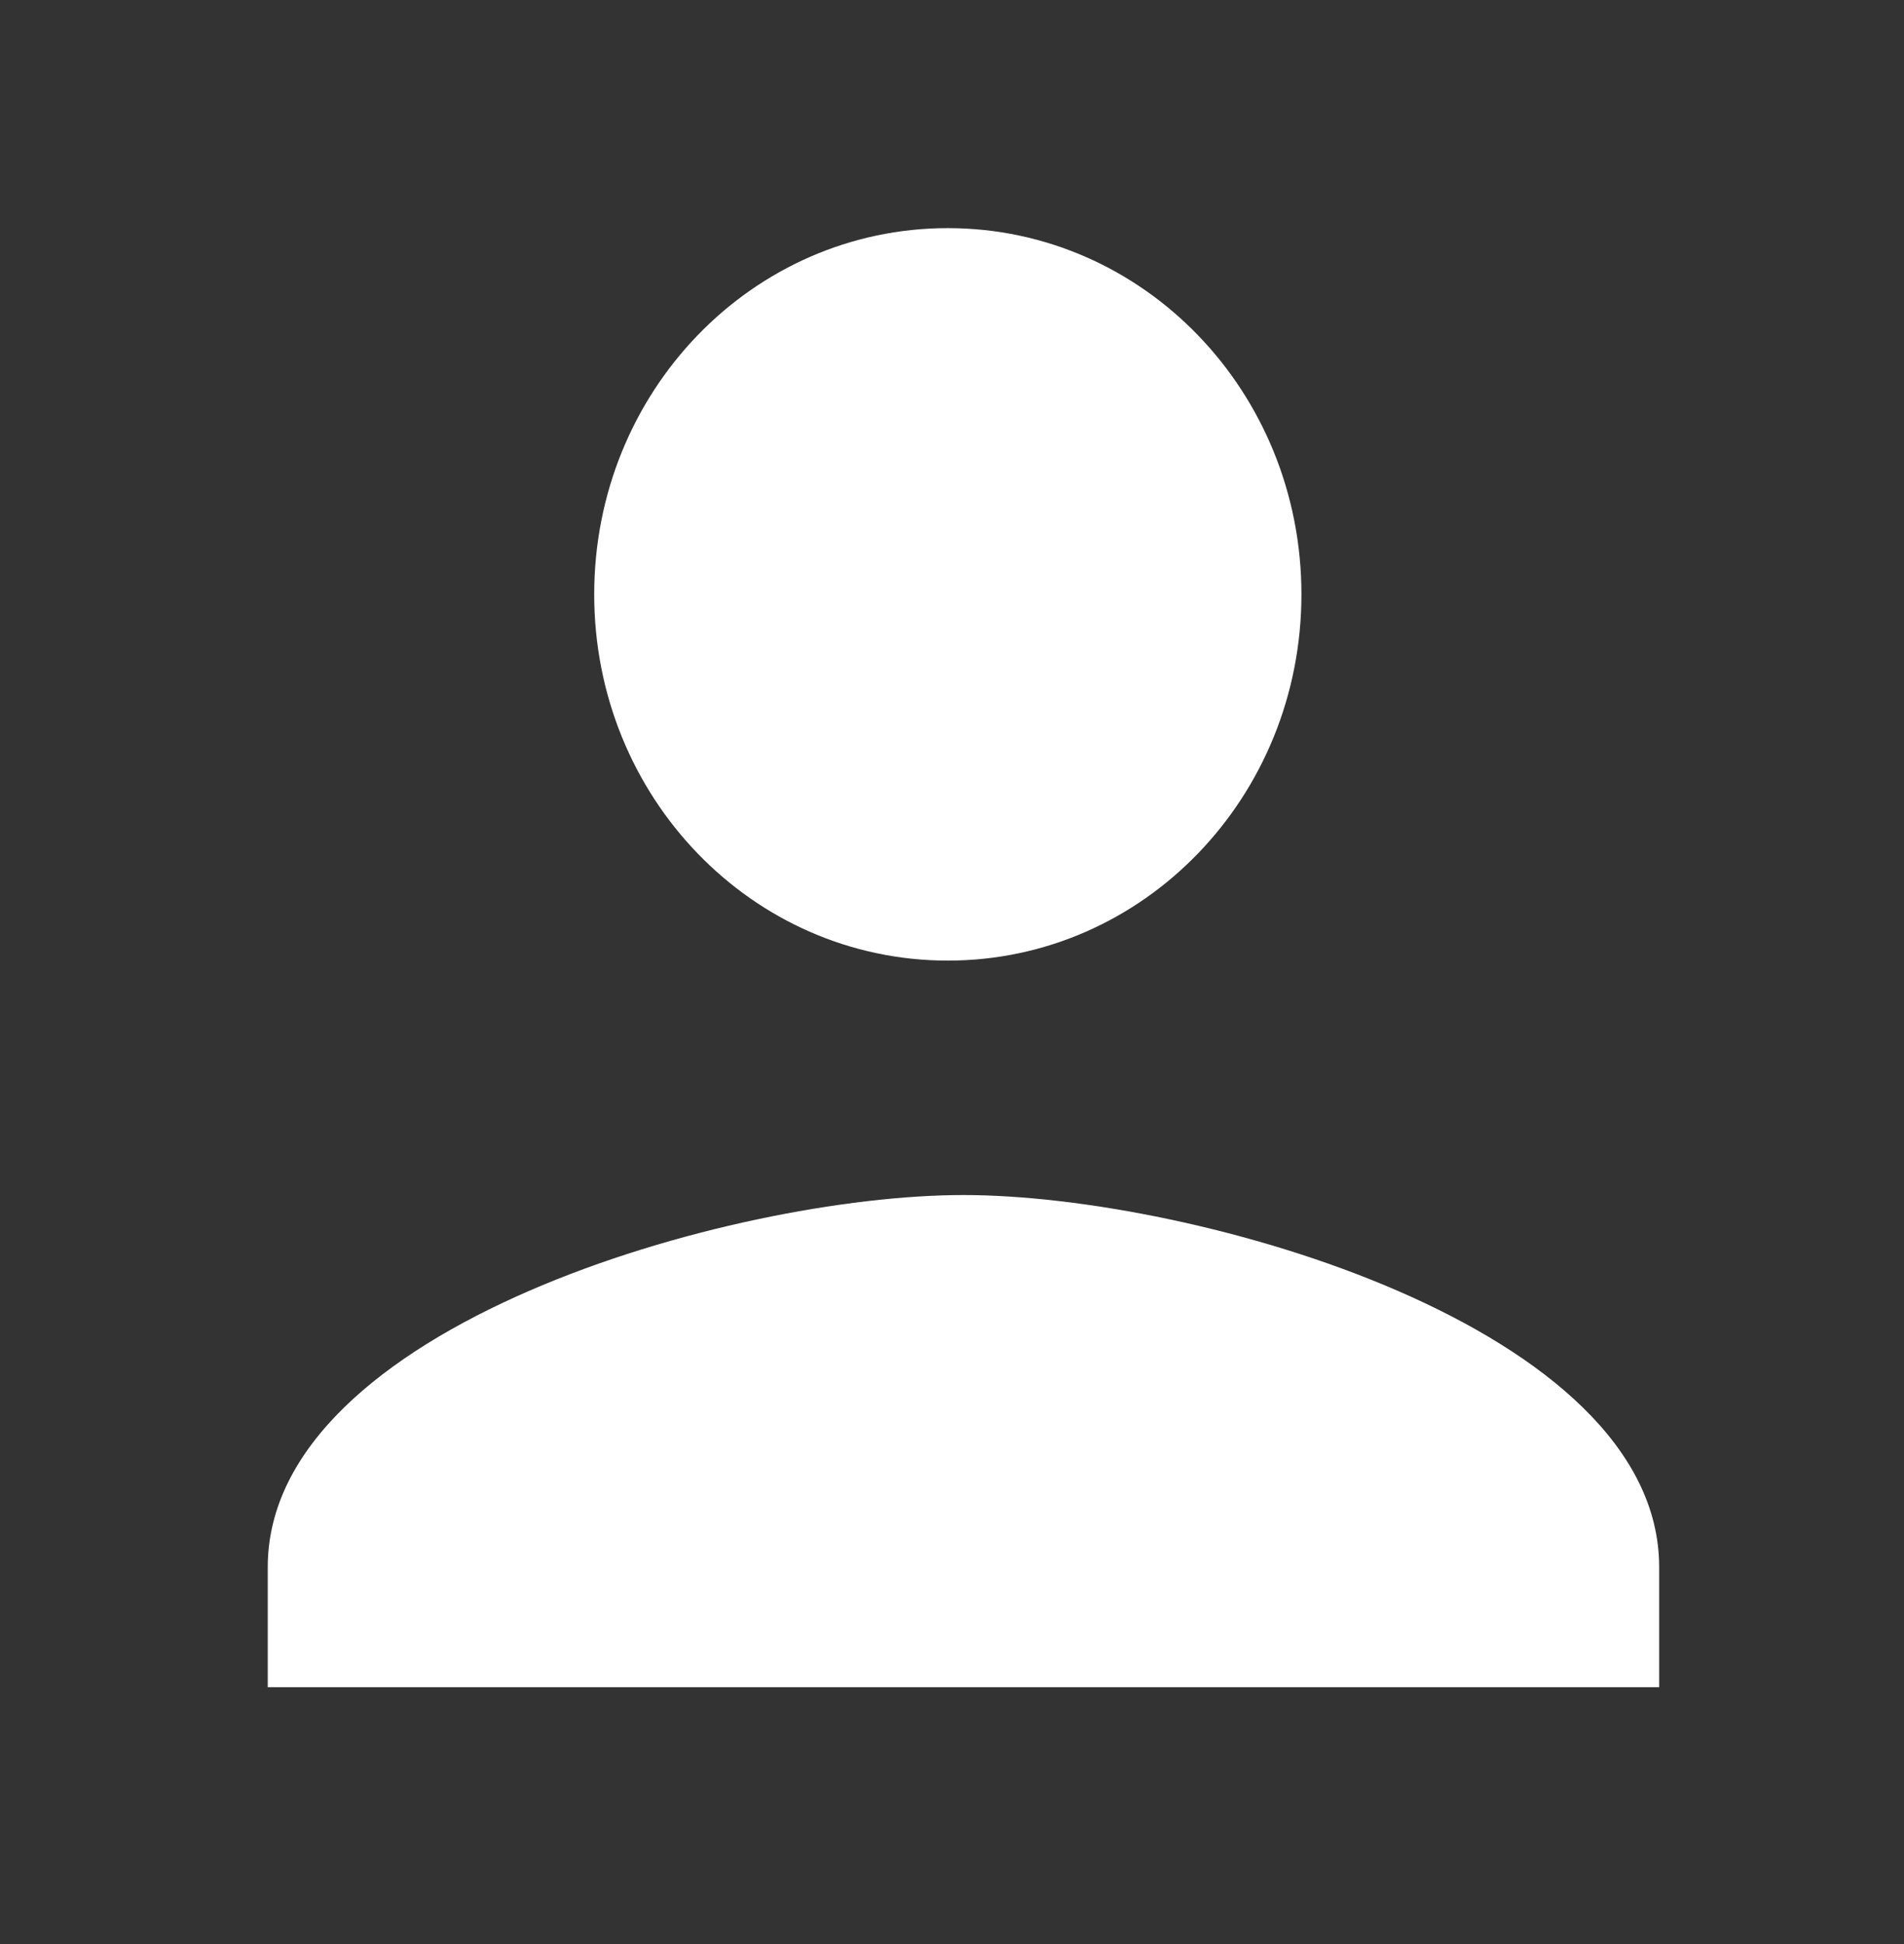
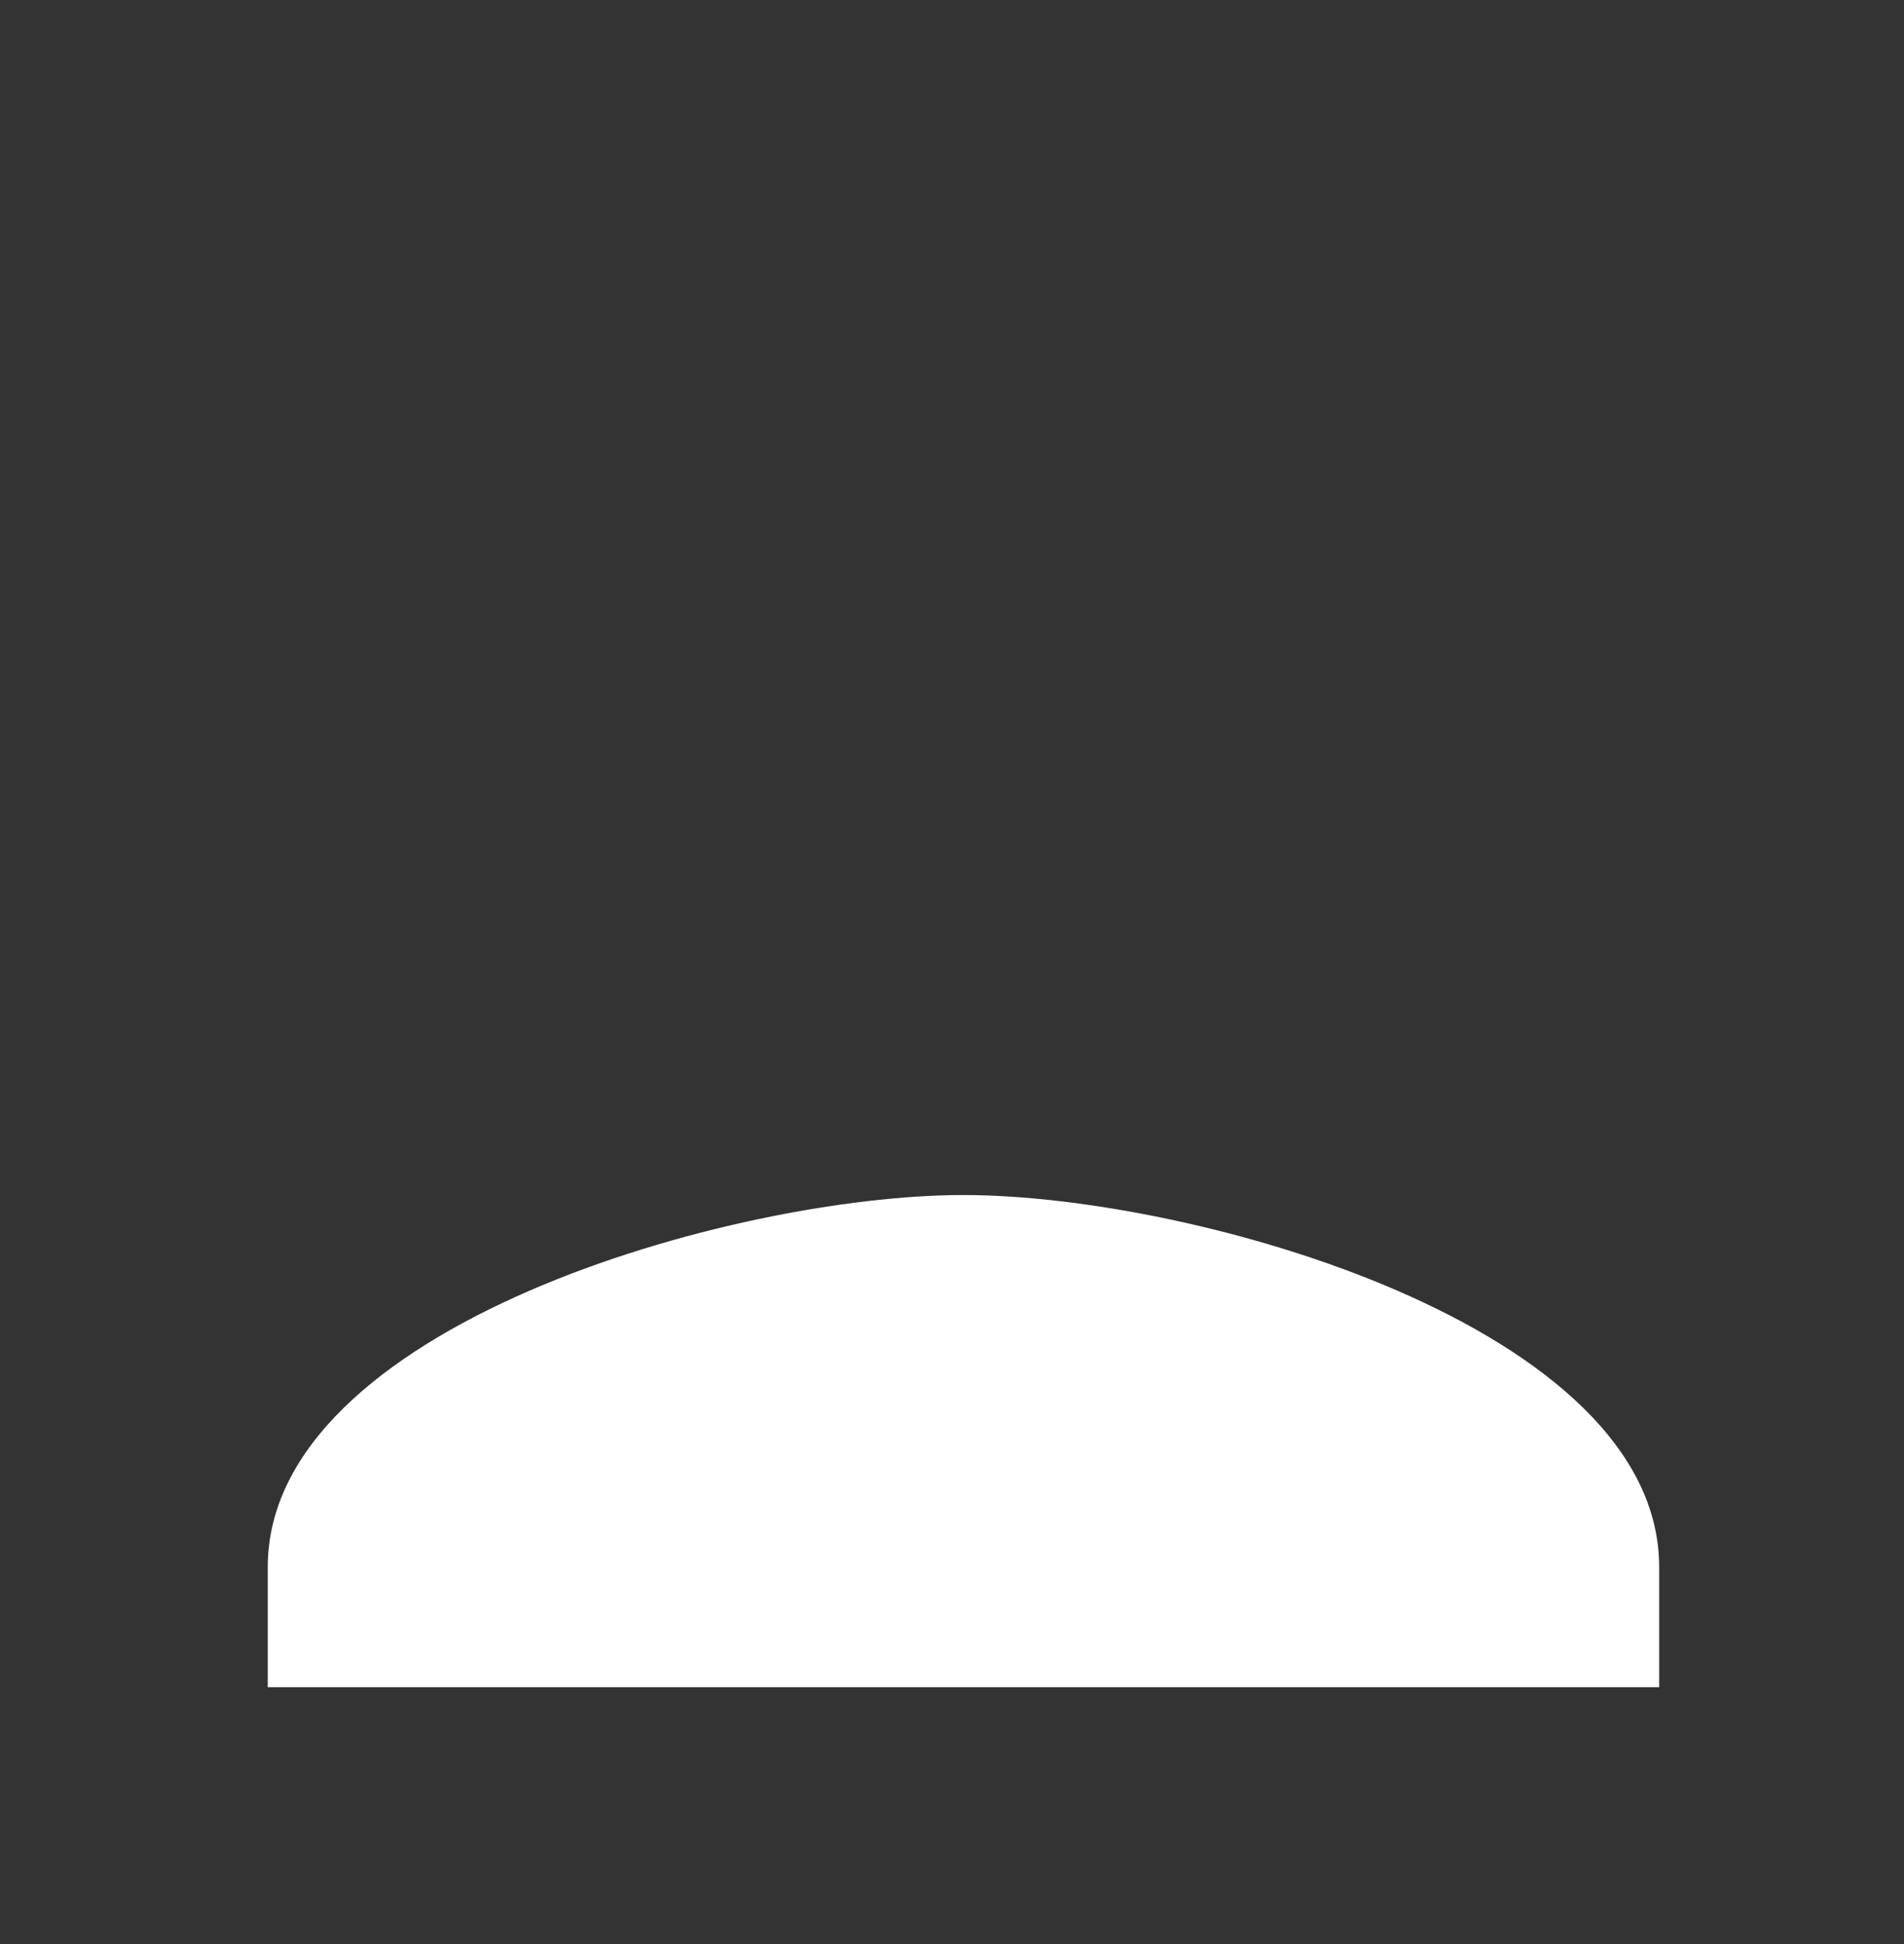
<svg xmlns="http://www.w3.org/2000/svg" width="48" height="49" viewBox="0 0 48 49" fill="none">
  <rect x="0" y="0" width="48" height="49" fill="#333333" stroke="none" />
-   <path fill-rule="evenodd" clip-rule="evenodd" d="M32.809 14.981C32.809 20.088 28.827 24.212 23.895 24.212C18.962 24.212 14.98 20.088 14.98 14.981C14.98 9.873 18.962 5.75 23.895 5.75C28.827 5.75 32.809 9.873 32.809 14.981Z" fill="white" />
  <path fill-rule="evenodd" clip-rule="evenodd" d="M6.75 39.5C6.75 33.449 18.443 30.121 24.289 30.121C30.135 30.121 41.828 33.449 41.828 39.5V42.525H6.75V39.5Z" fill="white" />
</svg>